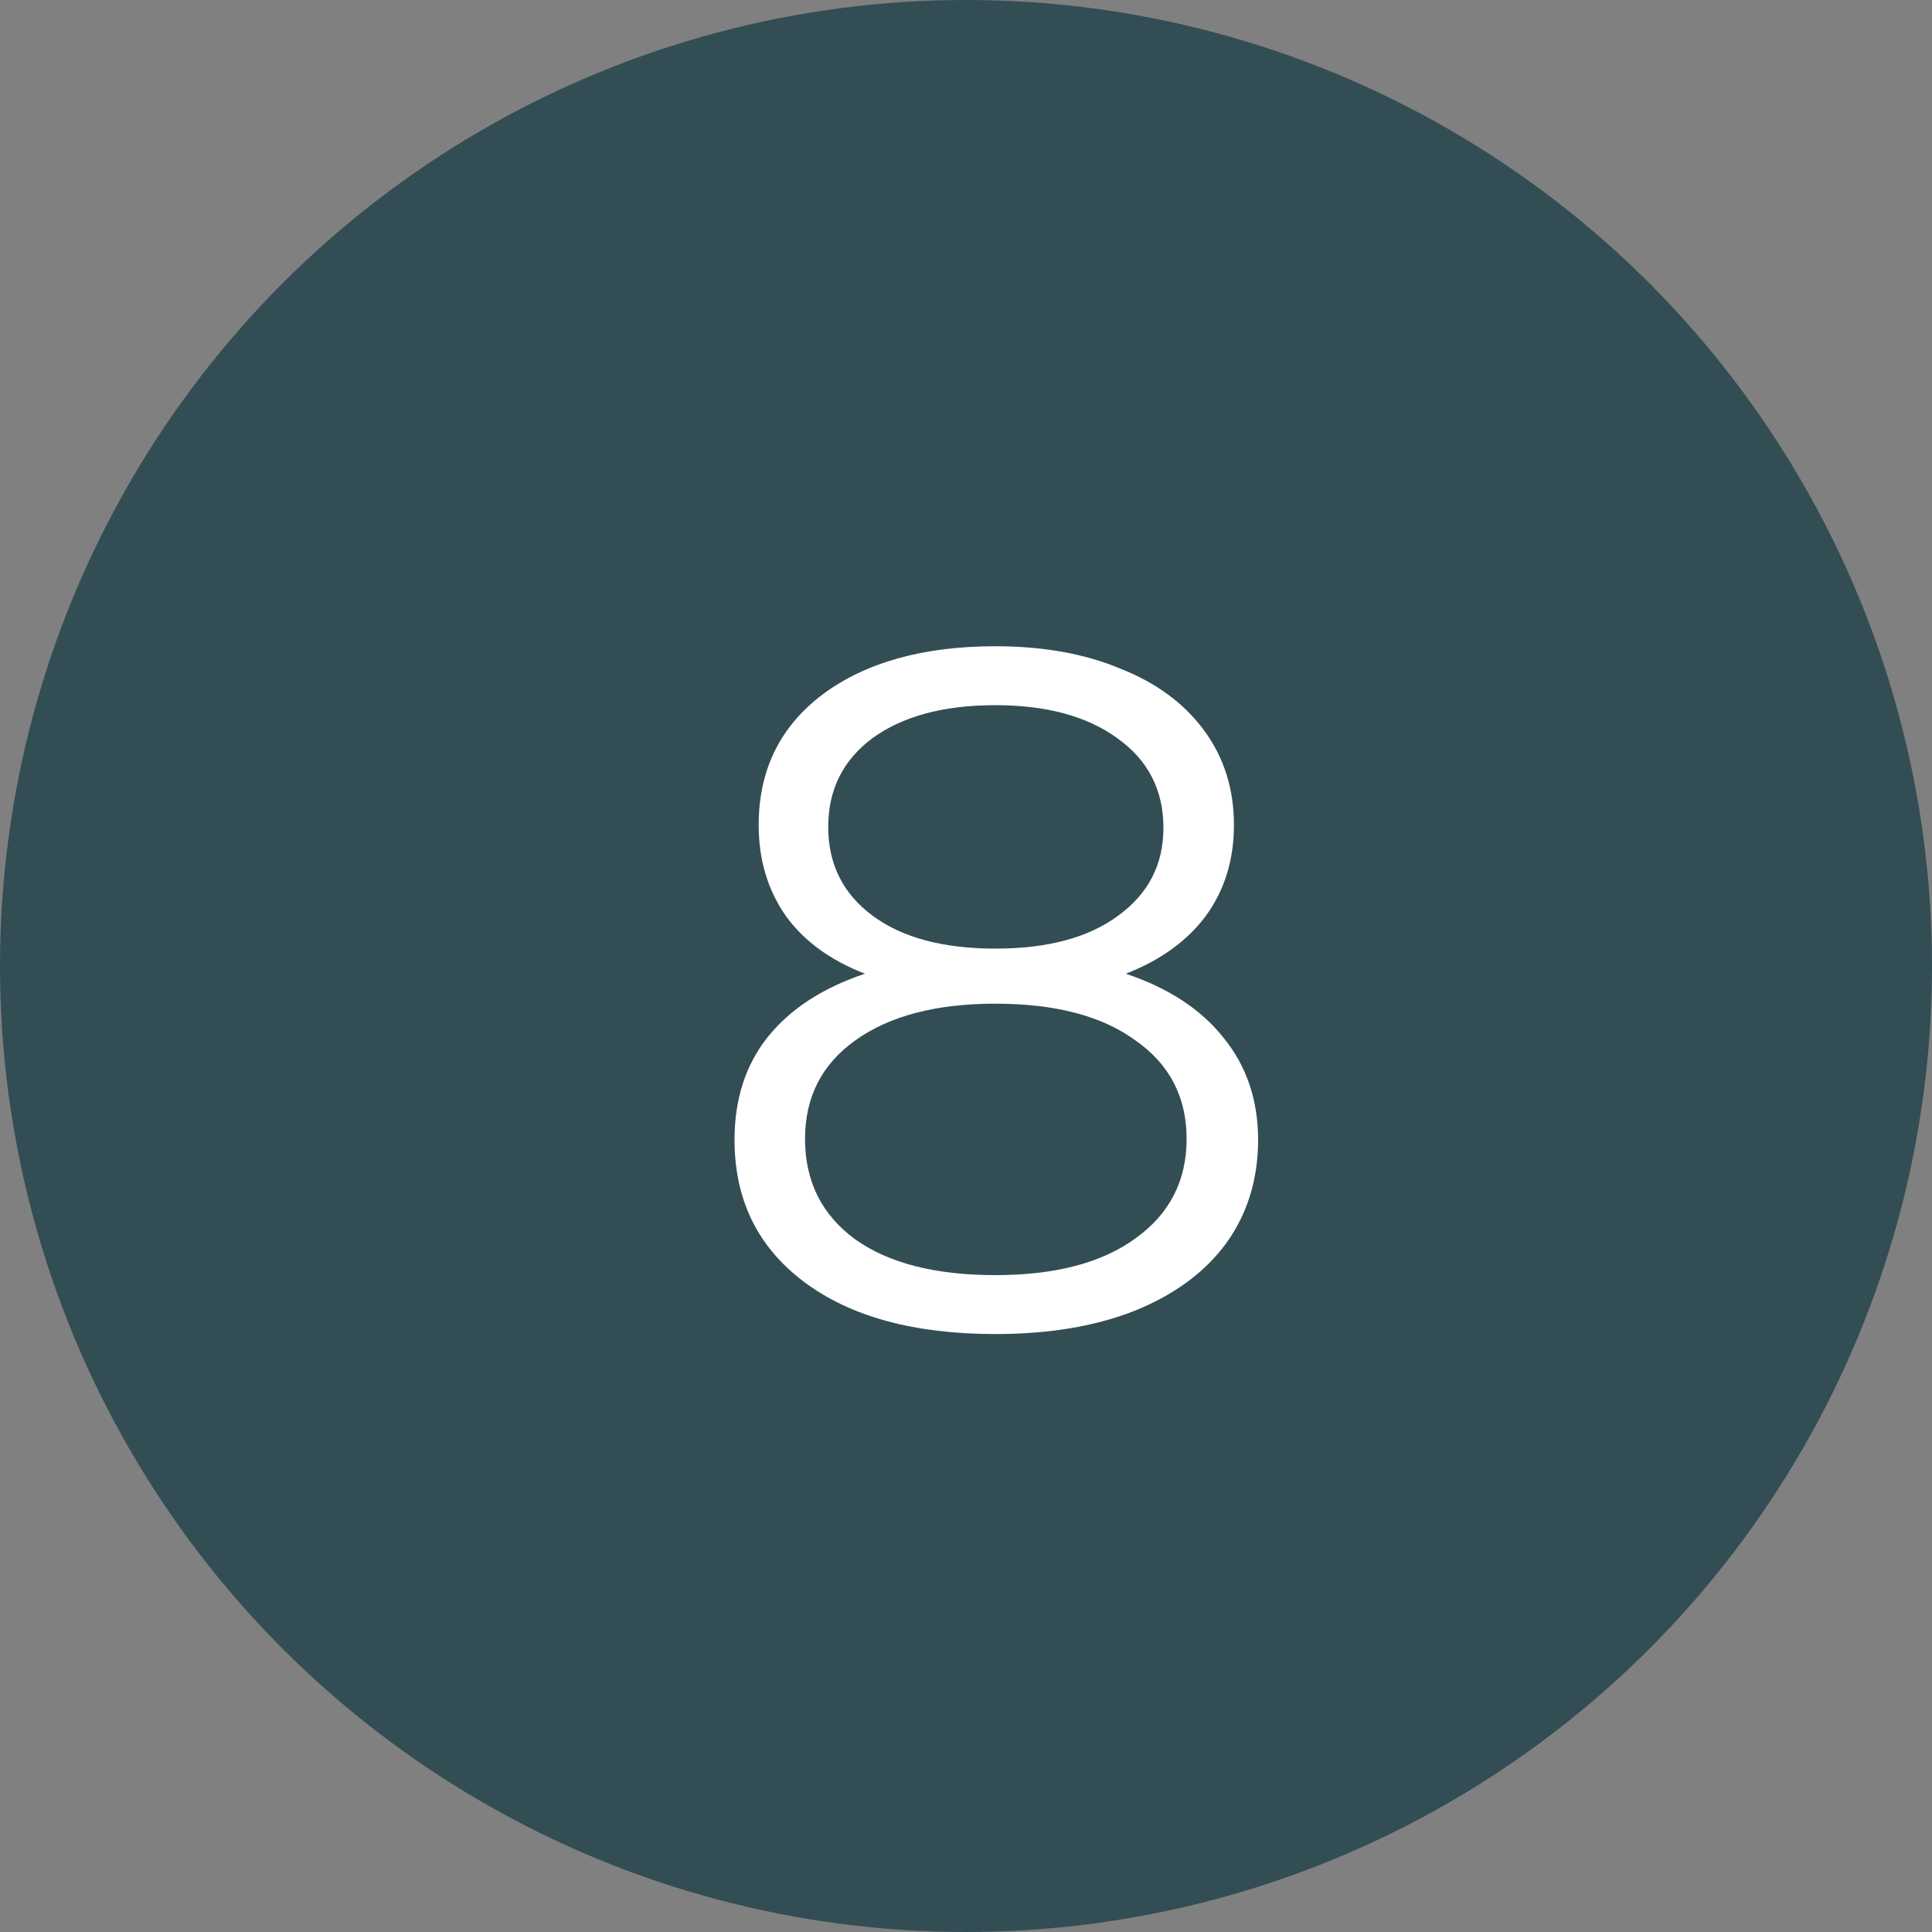
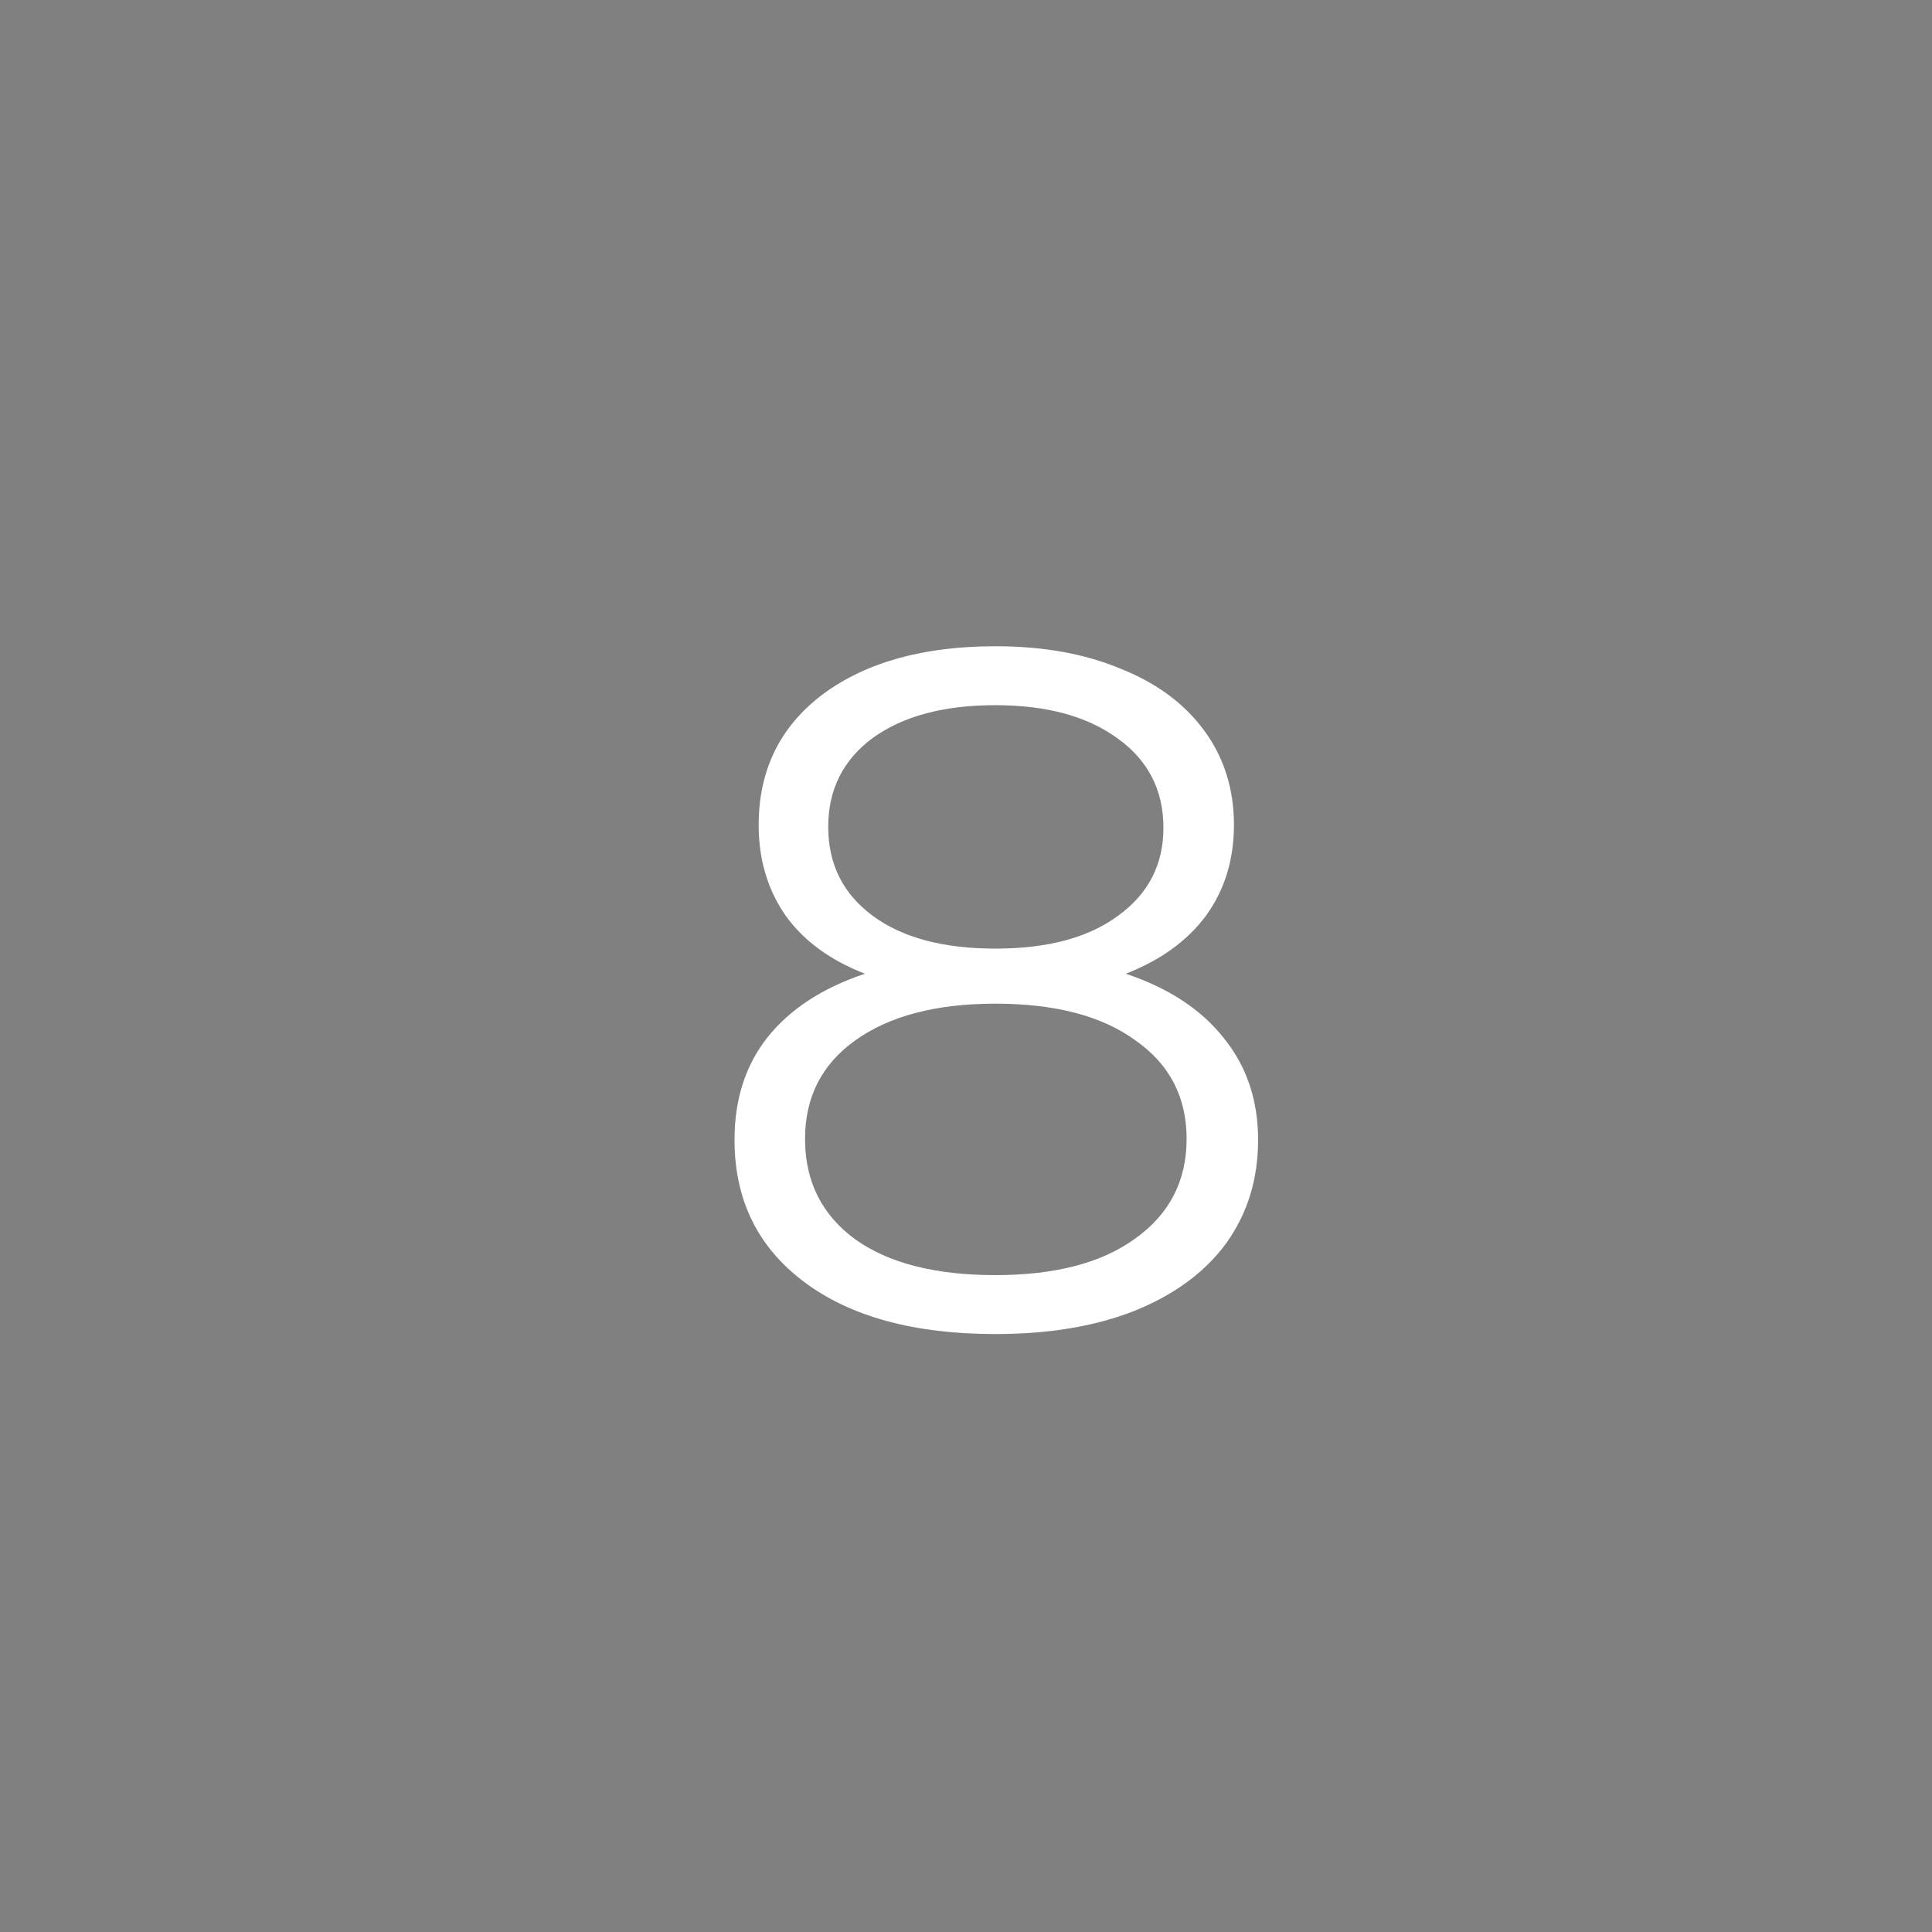
<svg xmlns="http://www.w3.org/2000/svg" width="32" height="32" viewBox="0 0 32 32" fill="none">
  <rect x="0" y="0" width="32" height="32" fill="#808080" stroke="none" />
-   <circle cx="16" cy="16" r="16" fill="#334D54" />
  <path d="M18.646 16.128C19.35 16.363 19.889 16.715 20.262 17.184C20.646 17.653 20.838 18.219 20.838 18.88C20.838 19.531 20.662 20.101 20.31 20.592C19.958 21.072 19.452 21.445 18.79 21.712C18.14 21.968 17.372 22.096 16.486 22.096C15.142 22.096 14.086 21.808 13.318 21.232C12.55 20.656 12.166 19.872 12.166 18.88C12.166 18.208 12.348 17.643 12.71 17.184C13.084 16.715 13.622 16.363 14.326 16.128C13.75 15.904 13.313 15.584 13.014 15.168C12.716 14.741 12.566 14.24 12.566 13.664C12.566 12.757 12.918 12.037 13.622 11.504C14.337 10.971 15.292 10.704 16.486 10.704C17.276 10.704 17.964 10.827 18.55 11.072C19.148 11.307 19.612 11.648 19.942 12.096C20.273 12.544 20.438 13.067 20.438 13.664C20.438 14.24 20.284 14.741 19.974 15.168C19.665 15.584 19.222 15.904 18.646 16.128ZM13.718 13.696C13.718 14.315 13.964 14.805 14.454 15.168C14.945 15.531 15.622 15.712 16.486 15.712C17.35 15.712 18.028 15.531 18.518 15.168C19.02 14.805 19.27 14.32 19.27 13.712C19.27 13.083 19.014 12.587 18.502 12.224C18.001 11.861 17.329 11.68 16.486 11.68C15.633 11.68 14.956 11.861 14.454 12.224C13.964 12.587 13.718 13.077 13.718 13.696ZM16.486 21.12C17.478 21.12 18.252 20.917 18.806 20.512C19.372 20.107 19.654 19.557 19.654 18.864C19.654 18.171 19.372 17.627 18.806 17.232C18.252 16.827 17.478 16.624 16.486 16.624C15.505 16.624 14.732 16.827 14.166 17.232C13.612 17.627 13.334 18.171 13.334 18.864C13.334 19.568 13.612 20.123 14.166 20.528C14.721 20.923 15.494 21.12 16.486 21.12Z" fill="white" />
</svg>